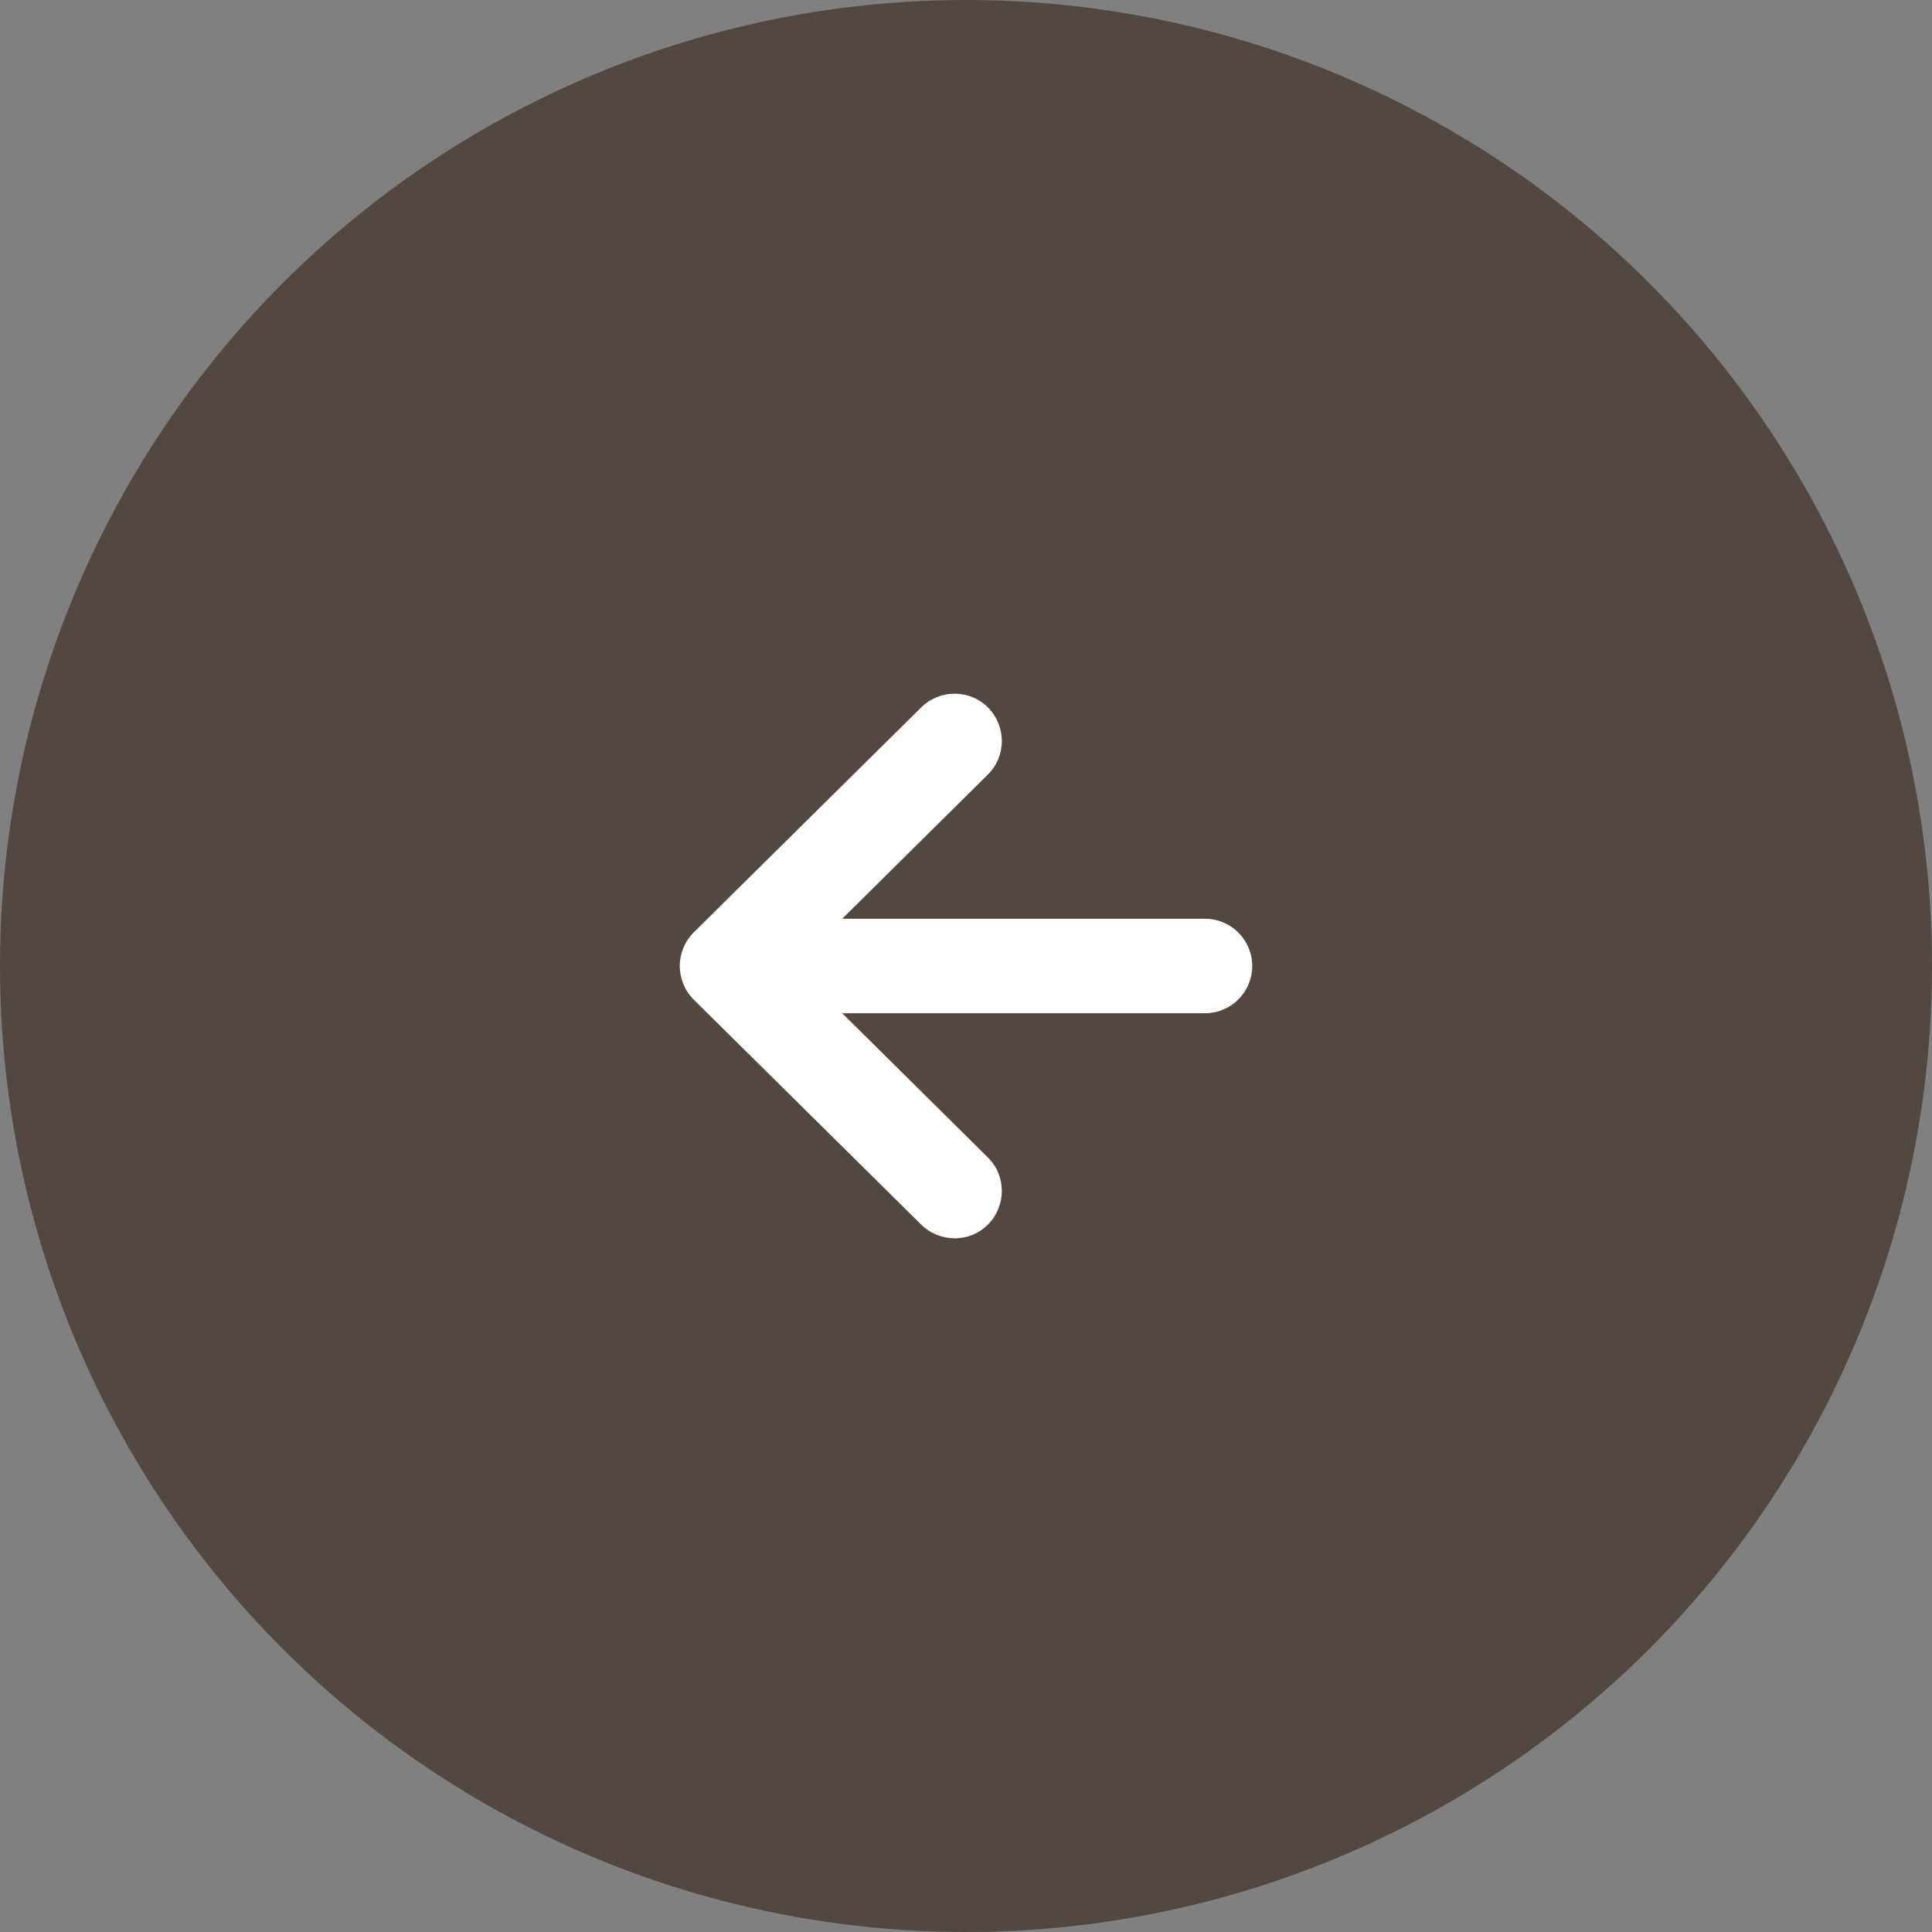
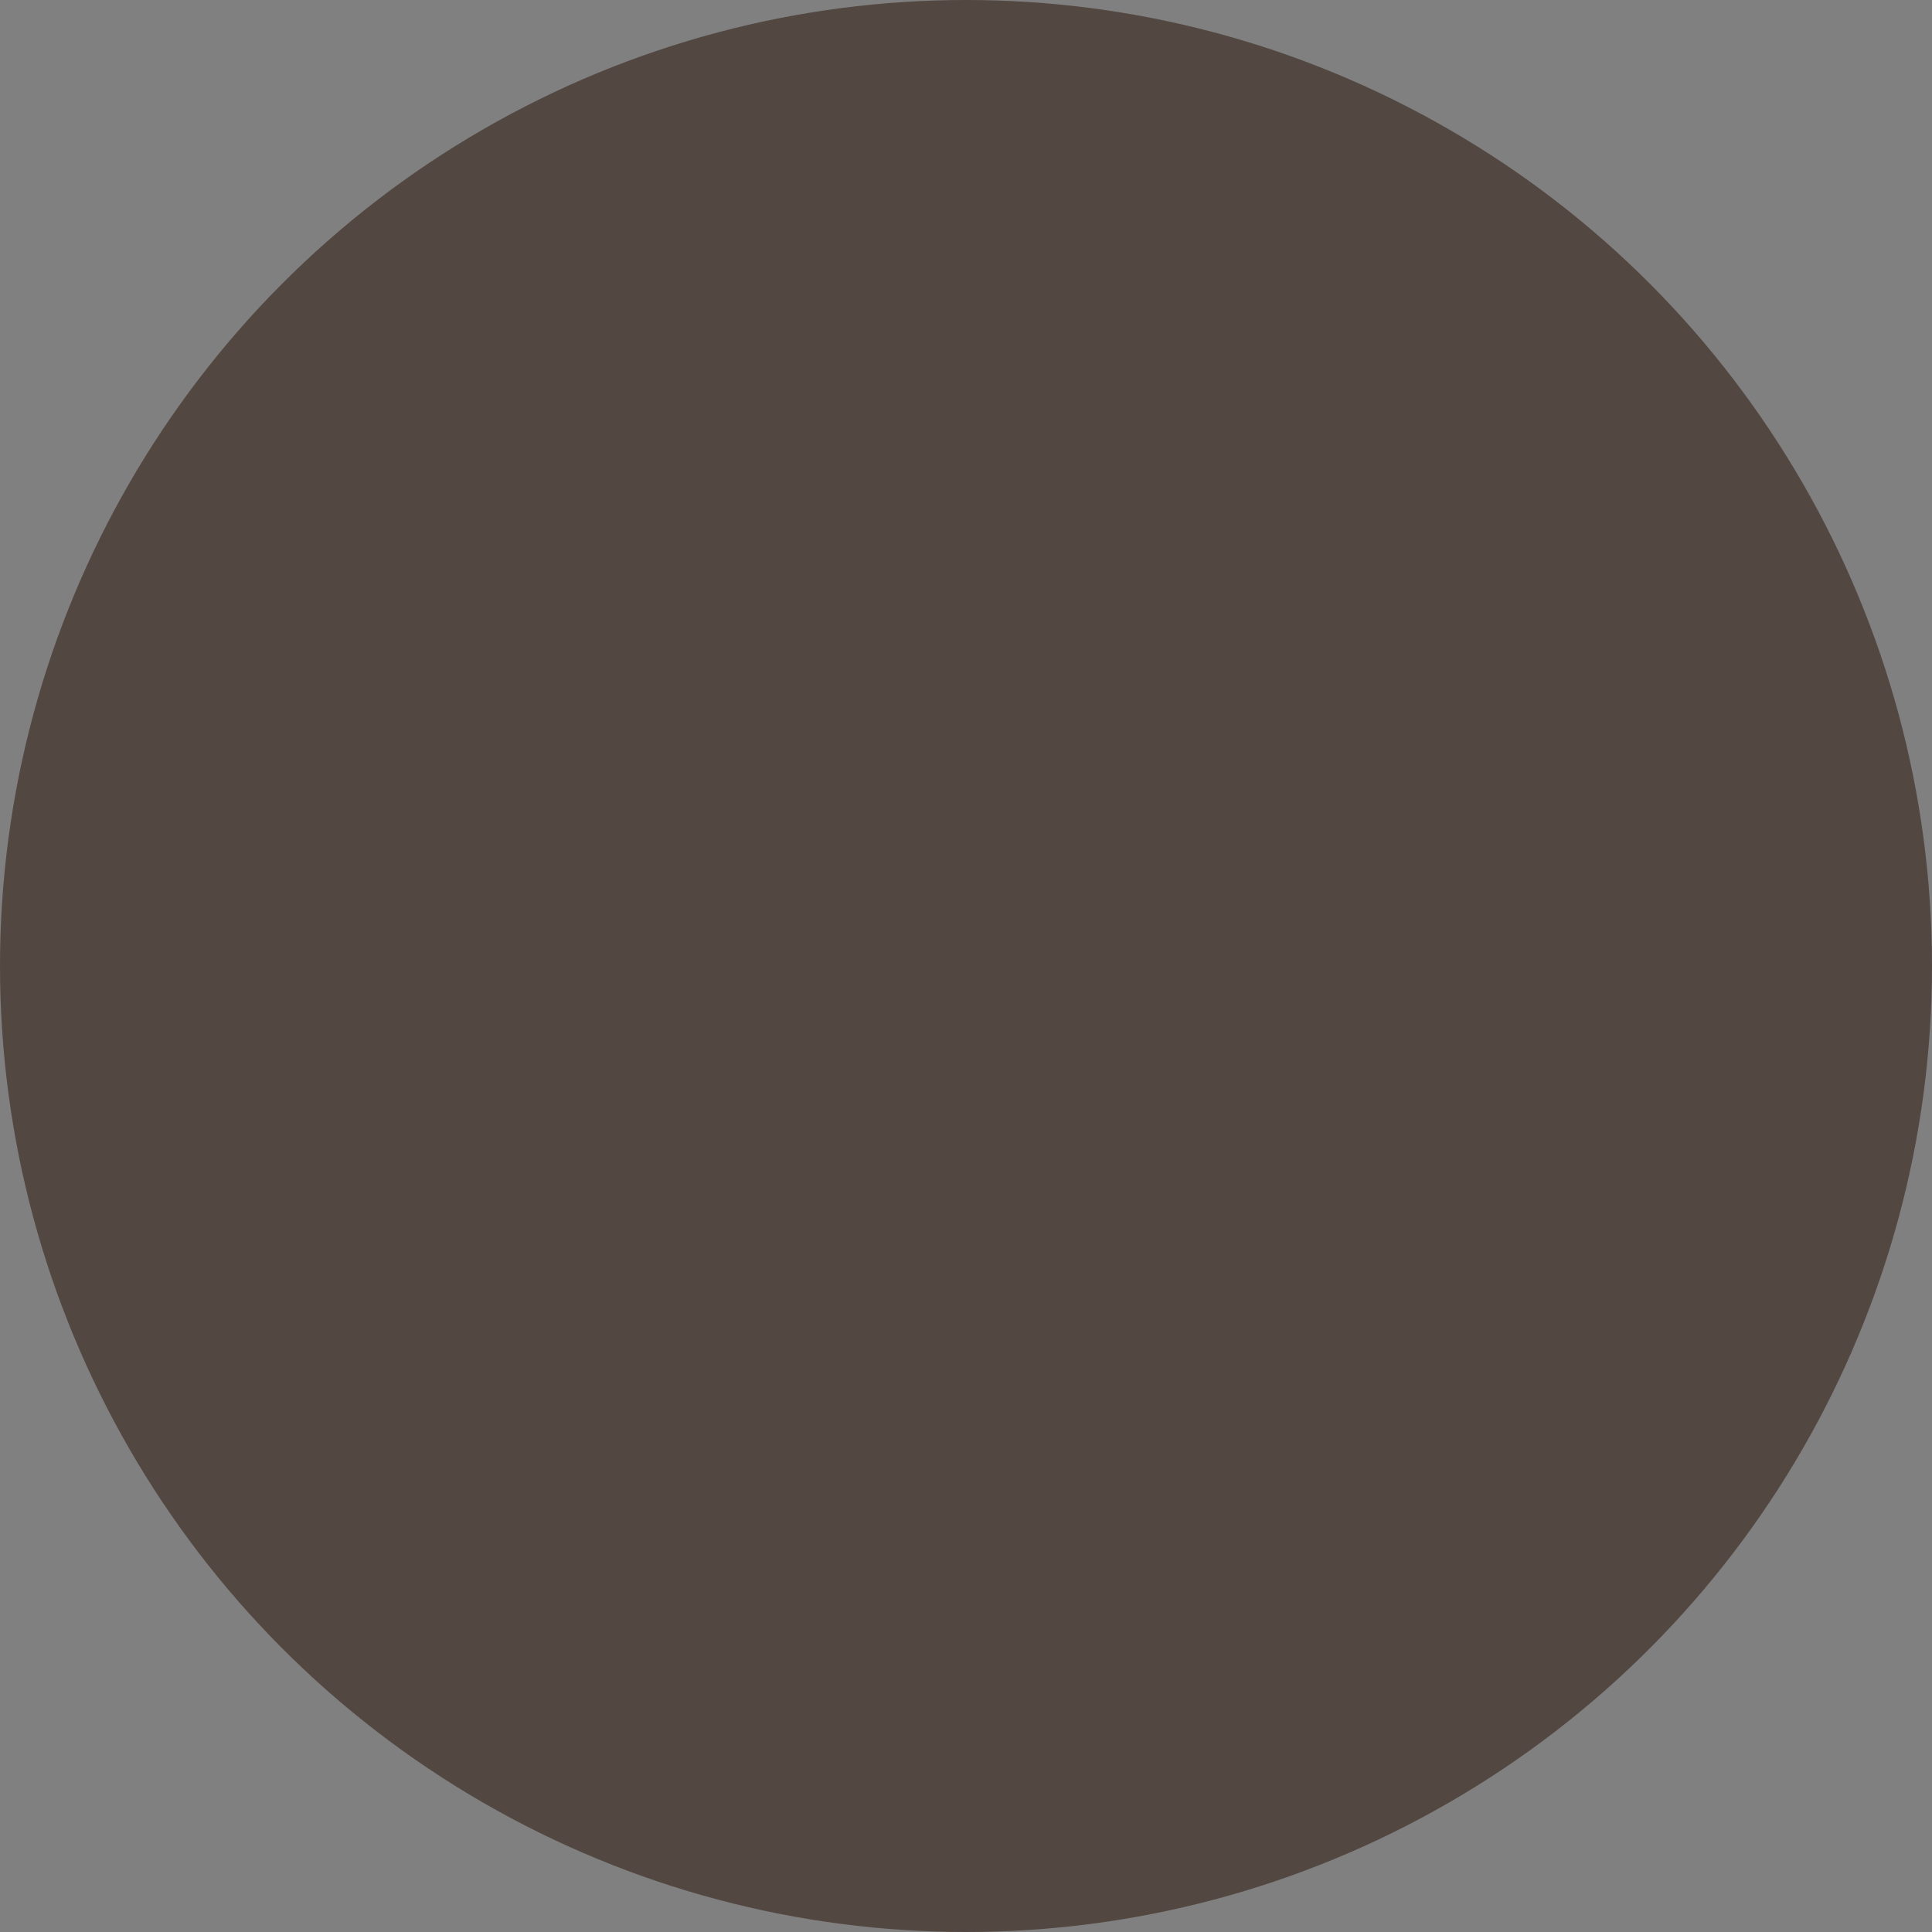
<svg xmlns="http://www.w3.org/2000/svg" id="_レイヤー_2" width="54" height="54" viewBox="0 0 54 54">
  <rect x="0" y="0" width="54" height="54" fill="#808080" stroke="none" />
  <defs>
    <style>.cls-1{fill:#534741;}.cls-2{fill:#fff;}</style>
  </defs>
  <g id="_メイン">
    <circle class="cls-1" cx="27" cy="27" r="27" />
-     <path class="cls-2" d="M19.39,26.06l6.36-6.29c.52-.51,1.36-.51,1.87.01.51.52.51,1.36-.01,1.87l-4.07,4.03h10.14c.73,0,1.32.59,1.32,1.32s-.59,1.32-1.32,1.32h-10.14s4.07,4.03,4.07,4.03c.52.51.52,1.35.01,1.87-.51.52-1.35.52-1.87.01l-6.36-6.29c-.25-.25-.39-.59-.39-.94,0-.35.14-.69.39-.94Z" />
  </g>
</svg>